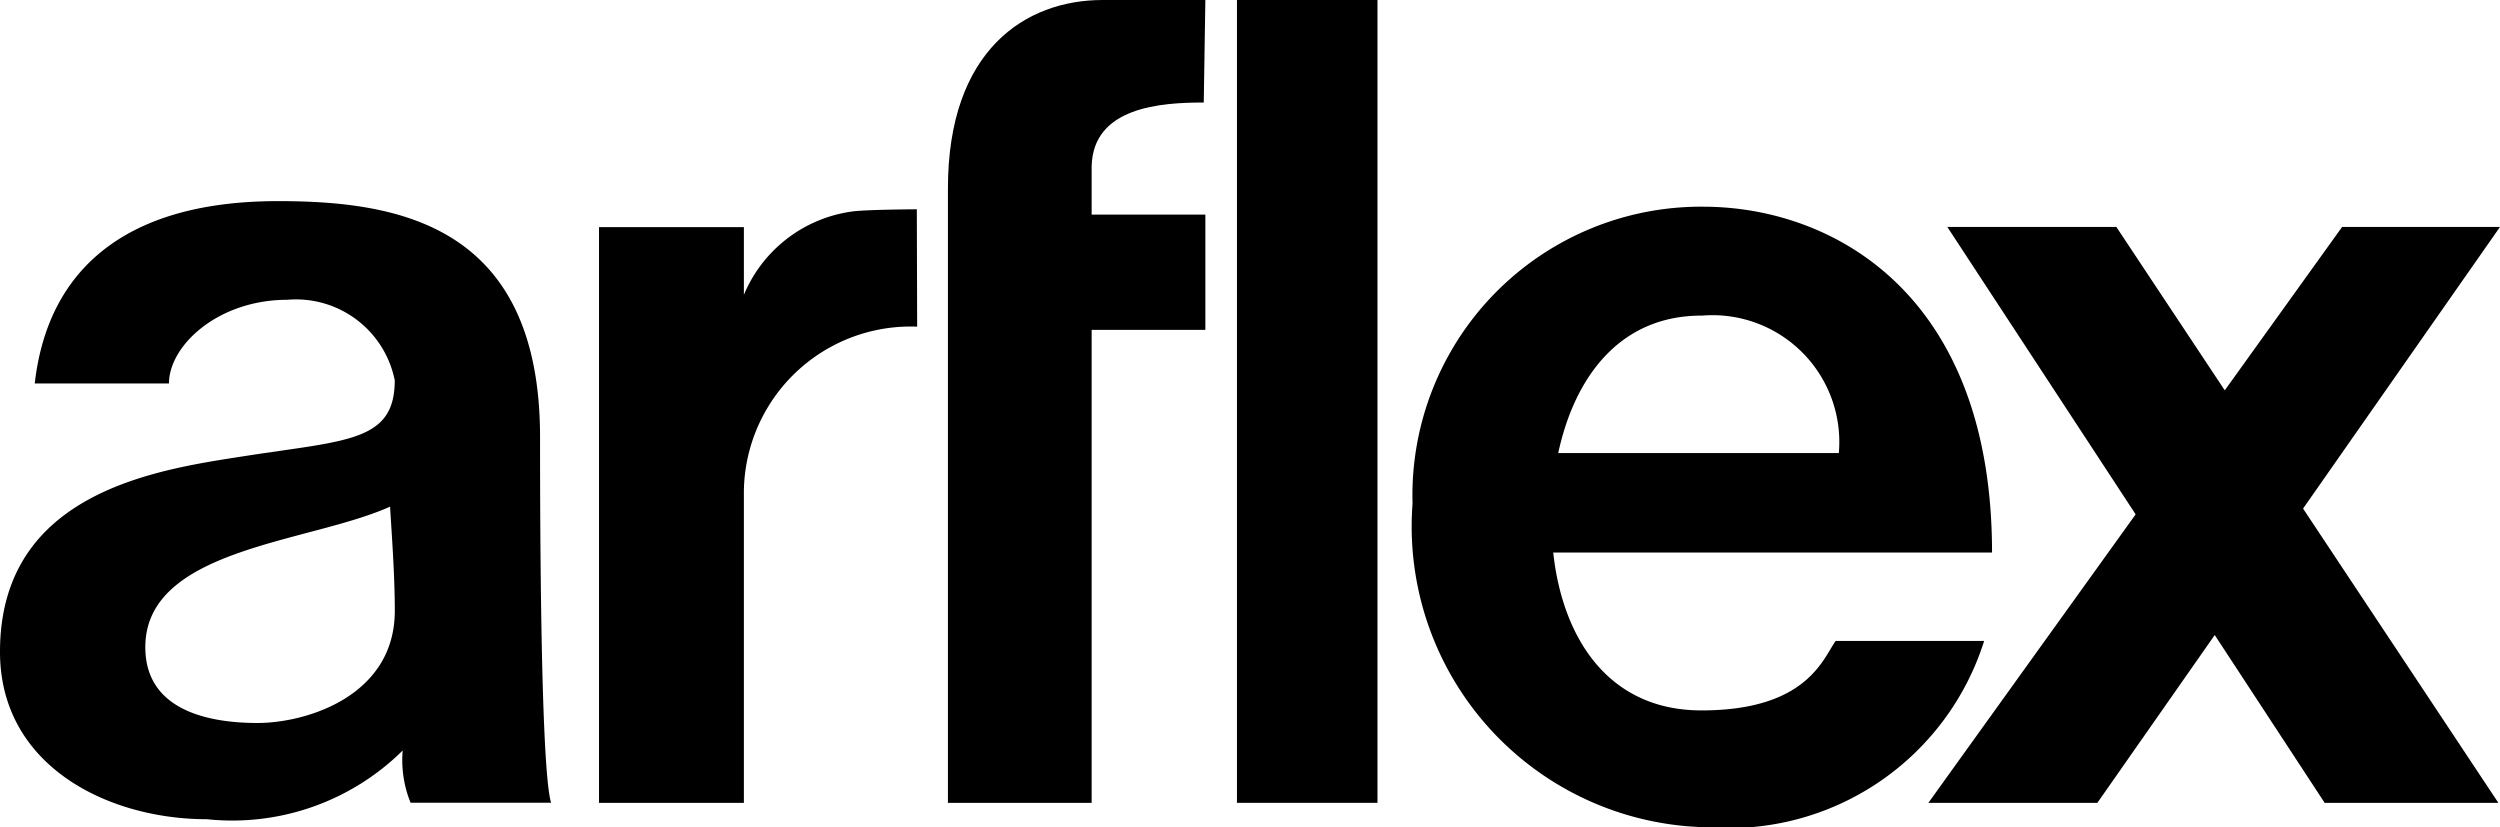
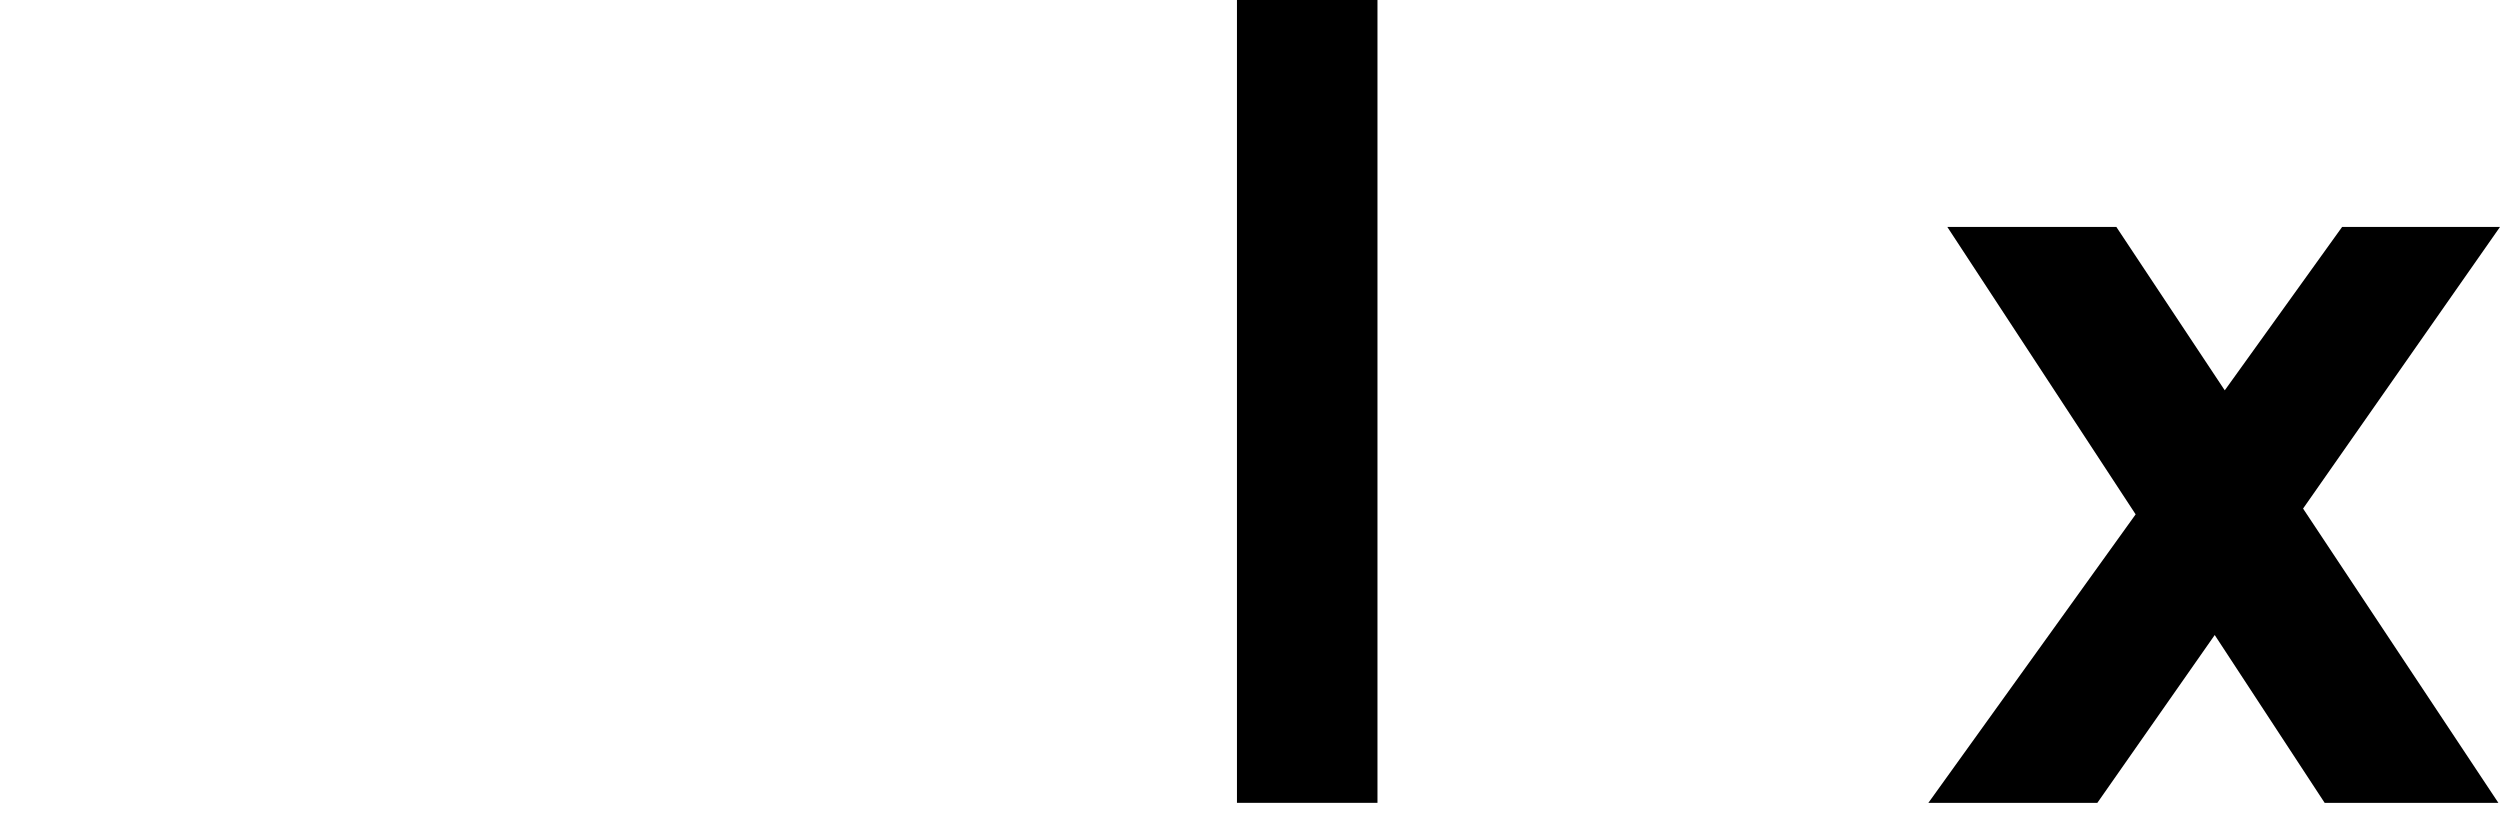
<svg xmlns="http://www.w3.org/2000/svg" width="45.333" height="15" viewBox="0 0 45.333 15">
  <g id="_01" data-name="01" transform="translate(-158.631 -269.734)">
    <g id="グループ化_382" data-name="グループ化 382" transform="translate(158.631 269.734)">
      <path id="パス_3716" data-name="パス 3716" d="M824.732,345.722h-2.863l-2.128,2.963-1.966-2.963H814.71l3.415,5.212-3.759,5.232h3.064l2.129-3.044,1.994,3.044h3.15l-3.542-5.337Z" transform="translate(-779.399 -341.607)" />
-       <path id="パス_3717" data-name="パス 3717" d="M644.124,347.908c-1.7,0-2.522-1.326-2.688-2.863h7.957c0-4.725-2.921-6.271-5.24-6.271a5.233,5.233,0,0,0-5.268,5.383,5.455,5.455,0,0,0,5.354,5.87,4.853,4.853,0,0,0,5.011-3.379h-2.692C646.329,346.963,646.043,347.908,644.124,347.908Zm0-7.158a2.3,2.3,0,0,1,2.491,2.491h-5.088C641.814,341.9,642.617,340.749,644.124,340.749Z" transform="translate(-613.271 -335.026)" />
      <rect id="長方形_121" data-name="長方形 121" width="2.548" height="14.558" transform="translate(22.43 0)" />
-       <path id="パス_3718" data-name="パス 3718" d="M483.96,272.746c.028-1.075,1.26-1.153,2.033-1.153l.029-1.859H484.16c-1.4,0-2.806.908-2.806,3.416v11.143h2.606v-8.577h2.062v-2.09H483.96Z" transform="translate(-464.165 -269.734)" />
-       <path id="パス_3719" data-name="パス 3719" d="M362.5,350.439h2.627v-5.657a3.026,3.026,0,0,1,3.142-2.978l-.006-2.128s-.97.005-1.194.043a2.493,2.493,0,0,0-1.942,1.509V340H362.5Z" transform="translate(-351.638 -335.881)" />
-       <path id="パス_3720" data-name="パス 3720" d="M168.424,341.159c0-3.866-2.591-4.281-4.753-4.281-2.82,0-4.181,1.289-4.41,3.307h2.434c0-.687.887-1.518,2.147-1.518a1.826,1.826,0,0,1,1.947,1.46c0,1.117-.868,1.086-2.72,1.374-1.551.242-4.438.63-4.438,3.55,0,2.062,1.947,3.035,3.751,3.035a4.394,4.394,0,0,0,3.551-1.246,2.059,2.059,0,0,0,.143.947h2.548C168.42,347.126,168.424,341.932,168.424,341.159Zm-5.125,5.182c-.888,0-2.033-.229-2.033-1.374,0-1.8,2.978-1.89,4.438-2.549.029.487.086,1.231.086,1.89C165.789,345.854,164.186,346.341,163.3,346.341Z" transform="translate(-158.631 -333.231)" />
    </g>
  </g>
</svg>